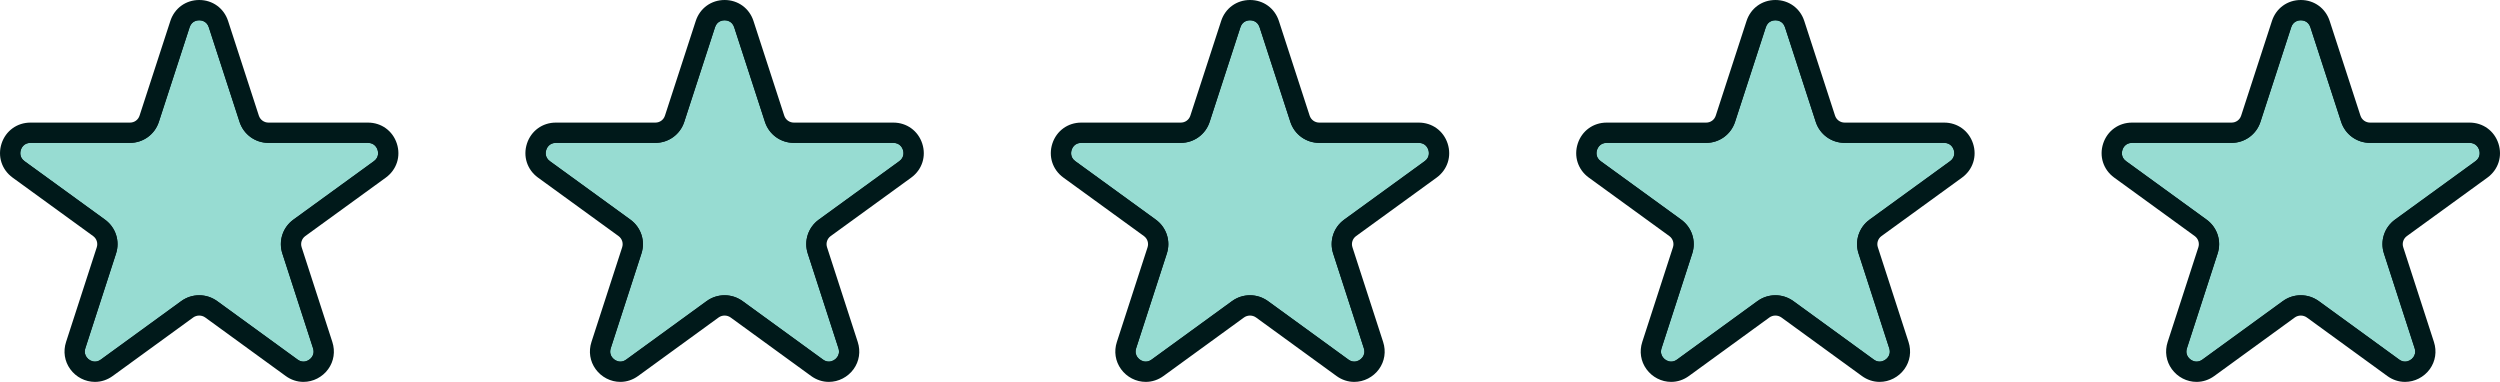
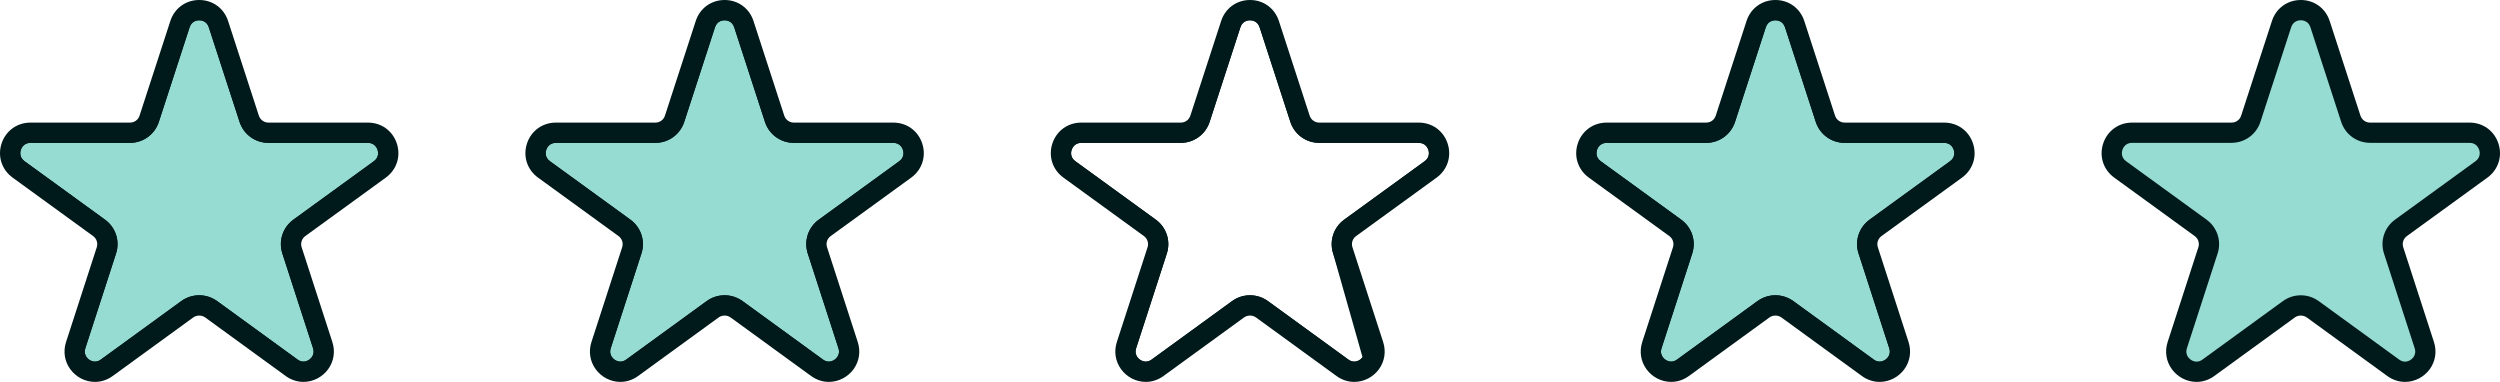
<svg xmlns="http://www.w3.org/2000/svg" width="122.921" height="18.777" viewBox="0 0 122.921 18.777">
  <g id="Grupo_12638" data-name="Grupo 12638" transform="translate(-147.323 -866)">
    <g id="Grupo_12633" data-name="Grupo 12633" transform="translate(147.323 866)">
      <g id="Trazado_48799" data-name="Trazado 48799" transform="translate(-4.827 -3.972)" fill="#97dcd2" stroke-linecap="round" stroke-linejoin="round">
        <path d="M 19.746 22.001 C 19.592 22.001 19.447 21.952 19.313 21.854 L 15.356 18.977 C 15.138 18.821 14.885 18.739 14.621 18.739 C 14.358 18.739 14.104 18.821 13.888 18.976 L 9.93 21.854 C 9.796 21.952 9.65 22.001 9.496 22.001 C 9.262 22.001 9.027 21.879 8.885 21.683 C 8.745 21.491 8.71 21.254 8.786 21.018 L 10.294 16.364 C 10.463 15.852 10.283 15.293 9.845 14.975 L 5.883 12.098 C 5.561 11.862 5.533 11.512 5.615 11.262 C 5.696 11.014 5.925 10.748 6.323 10.748 L 11.216 10.748 C 11.757 10.748 12.233 10.403 12.4 9.888 L 13.913 5.234 C 14.037 4.855 14.36 4.72 14.621 4.72 C 14.882 4.72 15.206 4.855 15.329 5.234 L 16.842 9.888 C 17.01 10.403 17.485 10.748 18.026 10.748 L 22.919 10.748 C 23.318 10.748 23.547 11.014 23.628 11.262 C 23.709 11.512 23.681 11.862 23.359 12.098 L 19.397 14.975 C 18.96 15.293 18.779 15.852 18.948 16.365 L 20.456 21.018 C 20.533 21.254 20.498 21.49 20.357 21.683 C 20.215 21.879 19.981 22.001 19.746 22.001 Z" stroke="none" />
        <path d="M 14.621 4.97 C 14.537 4.97 14.254 4.995 14.151 5.312 L 12.638 9.966 C 12.437 10.583 11.866 10.998 11.216 10.998 L 6.323 10.998 C 5.99 10.998 5.878 11.259 5.852 11.34 C 5.826 11.42 5.761 11.699 6.03 11.895 L 9.993 14.773 C 10.518 15.156 10.735 15.827 10.532 16.441 L 9.024 21.095 C 8.958 21.298 9.022 21.447 9.087 21.536 C 9.183 21.669 9.34 21.751 9.496 21.751 C 9.596 21.751 9.692 21.718 9.783 21.652 L 13.742 18.773 C 14.001 18.587 14.305 18.489 14.621 18.489 C 14.937 18.489 15.241 18.587 15.503 18.775 L 19.461 21.652 C 19.55 21.718 19.646 21.751 19.746 21.751 C 19.902 21.751 20.059 21.669 20.155 21.536 C 20.22 21.447 20.284 21.298 20.218 21.095 L 18.711 16.443 C 18.508 15.827 18.724 15.156 19.25 14.772 L 23.211 11.896 C 23.481 11.699 23.416 11.42 23.39 11.34 C 23.364 11.259 23.253 10.998 22.919 10.998 L 18.026 10.998 C 17.377 10.998 16.805 10.583 16.605 9.966 L 15.092 5.312 C 14.988 4.995 14.705 4.97 14.621 4.97 M 14.621 4.47 C 15.019 4.47 15.418 4.699 15.567 5.157 L 17.08 9.811 C 17.215 10.224 17.598 10.498 18.026 10.498 L 22.919 10.498 C 23.885 10.498 24.283 11.732 23.506 12.3 L 19.544 15.177 C 19.196 15.431 19.051 15.879 19.186 16.287 L 20.694 20.941 C 20.993 21.862 19.942 22.624 19.166 22.056 L 15.209 19.179 C 14.855 18.925 14.387 18.925 14.034 19.179 L 10.077 22.056 C 9.3 22.624 8.25 21.862 8.548 20.941 L 10.057 16.287 C 10.191 15.879 10.047 15.431 9.698 15.177 L 5.736 12.3 C 4.959 11.732 5.358 10.498 6.323 10.498 L 11.216 10.498 C 11.649 10.498 12.028 10.224 12.162 9.811 L 13.675 5.157 C 13.825 4.699 14.223 4.47 14.621 4.47 Z" stroke="none" fill="#00191a" />
      </g>
      <g id="Trazado_48799_-_Contorno" data-name="Trazado 48799 - Contorno" transform="translate(-4.323 -3.47)" fill="#00191a" stroke-linecap="round">
        <path d="M 19.243 21.997 C 18.985 21.997 18.734 21.913 18.516 21.754 L 14.561 18.878 C 14.428 18.784 14.276 18.734 14.118 18.734 C 13.96 18.734 13.807 18.784 13.676 18.877 L 9.719 21.754 C 9.502 21.913 9.251 21.997 8.993 21.997 C 8.596 21.997 8.217 21.801 7.979 21.474 C 7.746 21.153 7.684 20.748 7.809 20.362 L 9.317 15.708 C 9.419 15.401 9.311 15.066 9.049 14.875 L 5.087 11.998 C 4.644 11.674 4.467 11.128 4.638 10.605 C 4.808 10.085 5.272 9.748 5.82 9.748 L 10.713 9.748 C 11.042 9.748 11.321 9.545 11.423 9.232 L 12.936 4.578 C 13.106 4.057 13.57 3.72 14.118 3.72 C 14.665 3.72 15.129 4.057 15.299 4.578 L 16.812 9.232 C 16.913 9.541 17.198 9.748 17.522 9.748 L 22.415 9.748 C 22.964 9.748 23.427 10.085 23.597 10.605 C 23.768 11.128 23.592 11.674 23.149 11.998 L 19.186 14.875 C 18.924 15.066 18.817 15.4 18.918 15.707 L 20.426 20.362 C 20.551 20.748 20.49 21.153 20.257 21.474 C 20.019 21.801 19.64 21.997 19.243 21.997 Z M 14.118 18.239 C 14.381 18.239 14.634 18.321 14.85 18.476 L 18.808 21.353 C 18.942 21.451 19.088 21.501 19.243 21.501 C 19.478 21.501 19.713 21.379 19.856 21.182 C 19.996 20.989 20.032 20.752 19.955 20.515 L 18.447 15.861 C 18.278 15.349 18.458 14.792 18.895 14.474 L 22.857 11.597 C 23.181 11.361 23.208 11.009 23.126 10.759 C 23.045 10.51 22.816 10.243 22.415 10.243 L 17.522 10.243 C 16.983 10.243 16.508 9.899 16.341 9.385 L 14.828 4.731 C 14.704 4.351 14.38 4.216 14.118 4.216 C 13.856 4.216 13.532 4.351 13.408 4.731 L 11.894 9.385 C 11.727 9.899 11.253 10.243 10.713 10.243 L 5.82 10.243 C 5.42 10.243 5.19 10.51 5.109 10.759 C 5.027 11.009 5.055 11.361 5.379 11.598 L 9.34 14.474 C 9.777 14.792 9.957 15.35 9.789 15.862 L 8.281 20.515 C 8.204 20.752 8.239 20.989 8.38 21.182 C 8.523 21.379 8.757 21.501 8.993 21.501 C 9.147 21.501 9.293 21.452 9.427 21.354 L 13.385 18.476 C 13.602 18.321 13.855 18.239 14.118 18.239 Z" stroke="none" />
        <path d="M 14.118 3.47 C 14.776 3.47 15.333 3.874 15.537 4.5 L 17.05 9.155 C 17.117 9.36 17.307 9.498 17.522 9.498 L 22.415 9.498 C 23.074 9.498 23.631 9.902 23.835 10.528 C 24.04 11.155 23.828 11.811 23.297 12.2 L 19.333 15.078 C 19.16 15.204 19.088 15.426 19.155 15.629 L 20.664 20.285 C 20.814 20.748 20.739 21.235 20.459 21.621 C 20.174 22.013 19.719 22.247 19.243 22.247 C 18.931 22.247 18.629 22.146 18.369 21.956 L 14.414 19.08 C 14.238 18.954 13.998 18.954 13.822 19.08 L 9.866 21.956 C 9.606 22.146 9.304 22.247 8.993 22.247 C 8.516 22.247 8.061 22.013 7.777 21.621 C 7.496 21.235 7.421 20.748 7.571 20.285 L 9.08 15.631 C 9.147 15.426 9.076 15.204 8.902 15.077 L 4.94 12.2 C 4.407 11.811 4.196 11.155 4.4 10.528 C 4.605 9.902 5.162 9.498 5.82 9.498 L 10.713 9.498 C 10.932 9.498 11.118 9.363 11.185 9.155 L 12.699 4.501 C 12.903 3.874 13.46 3.47 14.118 3.47 Z M 19.243 21.251 C 19.399 21.251 19.557 21.169 19.654 21.035 C 19.719 20.946 19.783 20.796 19.717 20.592 L 18.209 15.938 C 18.007 15.325 18.223 14.655 18.748 14.272 L 22.71 11.395 C 22.98 11.198 22.915 10.918 22.889 10.837 C 22.862 10.756 22.751 10.493 22.415 10.493 L 17.522 10.493 C 16.874 10.493 16.304 10.079 16.103 9.463 L 14.59 4.809 C 14.486 4.49 14.202 4.466 14.118 4.466 C 14.033 4.466 13.749 4.49 13.645 4.809 L 12.132 9.463 C 11.932 10.079 11.361 10.493 10.713 10.493 L 5.82 10.493 C 5.485 10.493 5.373 10.756 5.347 10.837 C 5.32 10.918 5.255 11.198 5.526 11.396 L 9.487 14.272 C 10.012 14.655 10.229 15.325 10.026 15.94 L 8.518 20.592 C 8.452 20.796 8.516 20.946 8.582 21.035 C 8.679 21.169 8.836 21.251 8.993 21.251 C 9.093 21.251 9.189 21.218 9.279 21.152 L 13.238 18.274 C 13.238 18.274 13.239 18.273 13.24 18.273 C 13.499 18.087 13.802 17.989 14.118 17.989 C 14.433 17.989 14.737 18.087 14.995 18.273 C 14.996 18.273 14.997 18.274 14.998 18.274 L 18.955 21.151 C 19.046 21.218 19.143 21.251 19.243 21.251 Z" stroke="none" fill="#00191a" />
      </g>
    </g>
    <g id="Grupo_12634" data-name="Grupo 12634" transform="translate(173.156 866)">
      <g id="Trazado_48799-2" data-name="Trazado 48799" transform="translate(-4.827 -3.972)" fill="#97dcd2" stroke-linecap="round" stroke-linejoin="round">
        <path d="M 19.746 22.001 C 19.592 22.001 19.447 21.952 19.313 21.854 L 15.356 18.977 C 15.138 18.821 14.885 18.739 14.621 18.739 C 14.358 18.739 14.104 18.821 13.888 18.976 L 9.93 21.854 C 9.796 21.952 9.65 22.001 9.496 22.001 C 9.262 22.001 9.027 21.879 8.885 21.683 C 8.745 21.491 8.71 21.254 8.786 21.018 L 10.294 16.364 C 10.463 15.852 10.283 15.293 9.845 14.975 L 5.883 12.098 C 5.561 11.862 5.533 11.512 5.615 11.262 C 5.696 11.014 5.925 10.748 6.323 10.748 L 11.216 10.748 C 11.757 10.748 12.233 10.403 12.4 9.888 L 13.913 5.234 C 14.037 4.855 14.36 4.72 14.621 4.72 C 14.882 4.72 15.206 4.855 15.329 5.234 L 16.842 9.888 C 17.01 10.403 17.485 10.748 18.026 10.748 L 22.919 10.748 C 23.318 10.748 23.547 11.014 23.628 11.262 C 23.709 11.512 23.681 11.862 23.359 12.098 L 19.397 14.975 C 18.96 15.293 18.779 15.852 18.948 16.365 L 20.456 21.018 C 20.533 21.254 20.498 21.49 20.357 21.683 C 20.215 21.879 19.981 22.001 19.746 22.001 Z" stroke="none" />
        <path d="M 14.621 4.97 C 14.537 4.97 14.254 4.995 14.151 5.312 L 12.638 9.966 C 12.437 10.583 11.866 10.998 11.216 10.998 L 6.323 10.998 C 5.99 10.998 5.878 11.259 5.852 11.34 C 5.826 11.42 5.761 11.699 6.03 11.895 L 9.993 14.773 C 10.518 15.156 10.735 15.827 10.532 16.441 L 9.024 21.095 C 8.958 21.298 9.022 21.447 9.087 21.536 C 9.183 21.669 9.34 21.751 9.496 21.751 C 9.596 21.751 9.692 21.718 9.783 21.652 L 13.742 18.773 C 14.001 18.587 14.305 18.489 14.621 18.489 C 14.937 18.489 15.241 18.587 15.503 18.775 L 19.461 21.652 C 19.55 21.718 19.646 21.751 19.746 21.751 C 19.902 21.751 20.059 21.669 20.155 21.536 C 20.22 21.447 20.284 21.298 20.218 21.095 L 18.711 16.443 C 18.508 15.827 18.724 15.156 19.25 14.772 L 23.211 11.896 C 23.481 11.699 23.416 11.42 23.39 11.34 C 23.364 11.259 23.253 10.998 22.919 10.998 L 18.026 10.998 C 17.377 10.998 16.805 10.583 16.605 9.966 L 15.092 5.312 C 14.988 4.995 14.705 4.97 14.621 4.97 M 14.621 4.47 C 15.019 4.47 15.418 4.699 15.567 5.157 L 17.08 9.811 C 17.215 10.224 17.598 10.498 18.026 10.498 L 22.919 10.498 C 23.885 10.498 24.283 11.732 23.506 12.3 L 19.544 15.177 C 19.196 15.431 19.051 15.879 19.186 16.287 L 20.694 20.941 C 20.993 21.862 19.942 22.624 19.166 22.056 L 15.209 19.179 C 14.855 18.925 14.387 18.925 14.034 19.179 L 10.077 22.056 C 9.3 22.624 8.25 21.862 8.548 20.941 L 10.057 16.287 C 10.191 15.879 10.047 15.431 9.698 15.177 L 5.736 12.3 C 4.959 11.732 5.358 10.498 6.323 10.498 L 11.216 10.498 C 11.649 10.498 12.028 10.224 12.162 9.811 L 13.675 5.157 C 13.825 4.699 14.223 4.47 14.621 4.47 Z" stroke="none" fill="#00191a" />
      </g>
      <g id="Trazado_48799_-_Contorno-2" data-name="Trazado 48799 - Contorno" transform="translate(-4.323 -3.47)" fill="#00191a" stroke-linecap="round">
        <path d="M 19.243 21.997 C 18.985 21.997 18.734 21.913 18.516 21.754 L 14.561 18.878 C 14.428 18.784 14.276 18.734 14.118 18.734 C 13.96 18.734 13.807 18.784 13.676 18.877 L 9.719 21.754 C 9.502 21.913 9.251 21.997 8.993 21.997 C 8.596 21.997 8.217 21.801 7.979 21.474 C 7.746 21.153 7.684 20.748 7.809 20.362 L 9.317 15.708 C 9.419 15.401 9.311 15.066 9.049 14.875 L 5.087 11.998 C 4.644 11.674 4.467 11.128 4.638 10.605 C 4.808 10.085 5.272 9.748 5.82 9.748 L 10.713 9.748 C 11.042 9.748 11.321 9.545 11.423 9.232 L 12.936 4.578 C 13.106 4.057 13.57 3.72 14.118 3.72 C 14.665 3.72 15.129 4.057 15.299 4.578 L 16.812 9.232 C 16.913 9.541 17.198 9.748 17.522 9.748 L 22.415 9.748 C 22.964 9.748 23.427 10.085 23.597 10.605 C 23.768 11.128 23.592 11.674 23.149 11.998 L 19.186 14.875 C 18.924 15.066 18.817 15.4 18.918 15.707 L 20.426 20.362 C 20.551 20.748 20.49 21.153 20.257 21.474 C 20.019 21.801 19.64 21.997 19.243 21.997 Z M 14.118 18.239 C 14.381 18.239 14.634 18.321 14.85 18.476 L 18.808 21.353 C 18.942 21.451 19.088 21.501 19.243 21.501 C 19.478 21.501 19.713 21.379 19.856 21.182 C 19.996 20.989 20.032 20.752 19.955 20.515 L 18.447 15.861 C 18.278 15.349 18.458 14.792 18.895 14.474 L 22.857 11.597 C 23.181 11.361 23.208 11.009 23.126 10.759 C 23.045 10.51 22.816 10.243 22.415 10.243 L 17.522 10.243 C 16.983 10.243 16.508 9.899 16.341 9.385 L 14.828 4.731 C 14.704 4.351 14.38 4.216 14.118 4.216 C 13.856 4.216 13.532 4.351 13.408 4.731 L 11.894 9.385 C 11.727 9.899 11.253 10.243 10.713 10.243 L 5.82 10.243 C 5.42 10.243 5.19 10.51 5.109 10.759 C 5.027 11.009 5.055 11.361 5.379 11.598 L 9.34 14.474 C 9.777 14.792 9.957 15.35 9.789 15.862 L 8.281 20.515 C 8.204 20.752 8.239 20.989 8.38 21.182 C 8.523 21.379 8.757 21.501 8.993 21.501 C 9.147 21.501 9.293 21.452 9.427 21.354 L 13.385 18.476 C 13.602 18.321 13.855 18.239 14.118 18.239 Z" stroke="none" />
        <path d="M 14.118 3.47 C 14.776 3.47 15.333 3.874 15.537 4.5 L 17.05 9.155 C 17.117 9.36 17.307 9.498 17.522 9.498 L 22.415 9.498 C 23.074 9.498 23.631 9.902 23.835 10.528 C 24.04 11.155 23.828 11.811 23.297 12.2 L 19.333 15.078 C 19.16 15.204 19.088 15.426 19.155 15.629 L 20.664 20.285 C 20.814 20.748 20.739 21.235 20.459 21.621 C 20.174 22.013 19.719 22.247 19.243 22.247 C 18.931 22.247 18.629 22.146 18.369 21.956 L 14.414 19.08 C 14.238 18.954 13.998 18.954 13.822 19.08 L 9.866 21.956 C 9.606 22.146 9.304 22.247 8.993 22.247 C 8.516 22.247 8.061 22.013 7.777 21.621 C 7.496 21.235 7.421 20.748 7.571 20.285 L 9.08 15.631 C 9.147 15.426 9.076 15.204 8.902 15.077 L 4.94 12.2 C 4.407 11.811 4.196 11.155 4.4 10.528 C 4.605 9.902 5.162 9.498 5.82 9.498 L 10.713 9.498 C 10.932 9.498 11.118 9.363 11.185 9.155 L 12.699 4.501 C 12.903 3.874 13.46 3.47 14.118 3.47 Z M 19.243 21.251 C 19.399 21.251 19.557 21.169 19.654 21.035 C 19.719 20.946 19.783 20.796 19.717 20.592 L 18.209 15.938 C 18.007 15.325 18.223 14.655 18.748 14.272 L 22.71 11.395 C 22.98 11.198 22.915 10.918 22.889 10.837 C 22.862 10.756 22.751 10.493 22.415 10.493 L 17.522 10.493 C 16.874 10.493 16.304 10.079 16.103 9.463 L 14.59 4.809 C 14.486 4.49 14.202 4.466 14.118 4.466 C 14.033 4.466 13.749 4.49 13.645 4.809 L 12.132 9.463 C 11.932 10.079 11.361 10.493 10.713 10.493 L 5.82 10.493 C 5.485 10.493 5.373 10.756 5.347 10.837 C 5.32 10.918 5.255 11.198 5.526 11.396 L 9.487 14.272 C 10.012 14.655 10.229 15.325 10.026 15.94 L 8.518 20.592 C 8.452 20.796 8.516 20.946 8.582 21.035 C 8.679 21.169 8.836 21.251 8.993 21.251 C 9.093 21.251 9.189 21.218 9.279 21.152 L 13.238 18.274 C 13.238 18.274 13.239 18.273 13.24 18.273 C 13.499 18.087 13.802 17.989 14.118 17.989 C 14.433 17.989 14.737 18.087 14.995 18.273 C 14.996 18.273 14.997 18.274 14.998 18.274 L 18.955 21.151 C 19.046 21.218 19.143 21.251 19.243 21.251 Z" stroke="none" fill="#00191a" />
      </g>
    </g>
    <g id="Grupo_12635" data-name="Grupo 12635" transform="translate(198.989 866)">
      <g id="Trazado_48799-3" data-name="Trazado 48799" transform="translate(-4.827 -3.972)" fill="#97dcd2" stroke-linecap="round" stroke-linejoin="round">
-         <path d="M 19.746 22.001 C 19.592 22.001 19.447 21.952 19.313 21.854 L 15.356 18.977 C 15.138 18.821 14.885 18.739 14.621 18.739 C 14.358 18.739 14.104 18.821 13.888 18.976 L 9.93 21.854 C 9.796 21.952 9.65 22.001 9.496 22.001 C 9.262 22.001 9.027 21.879 8.885 21.683 C 8.745 21.491 8.71 21.254 8.786 21.018 L 10.294 16.364 C 10.463 15.852 10.283 15.293 9.845 14.975 L 5.883 12.098 C 5.561 11.862 5.533 11.512 5.615 11.262 C 5.696 11.014 5.925 10.748 6.323 10.748 L 11.216 10.748 C 11.757 10.748 12.233 10.403 12.4 9.888 L 13.913 5.234 C 14.037 4.855 14.36 4.72 14.621 4.72 C 14.882 4.72 15.206 4.855 15.329 5.234 L 16.842 9.888 C 17.01 10.403 17.485 10.748 18.026 10.748 L 22.919 10.748 C 23.318 10.748 23.547 11.014 23.628 11.262 C 23.709 11.512 23.681 11.862 23.359 12.098 L 19.397 14.975 C 18.96 15.293 18.779 15.852 18.948 16.365 L 20.456 21.018 C 20.533 21.254 20.498 21.49 20.357 21.683 C 20.215 21.879 19.981 22.001 19.746 22.001 Z" stroke="none" />
-         <path d="M 14.621 4.97 C 14.537 4.97 14.254 4.995 14.151 5.312 L 12.638 9.966 C 12.437 10.583 11.866 10.998 11.216 10.998 L 6.323 10.998 C 5.99 10.998 5.878 11.259 5.852 11.34 C 5.826 11.42 5.761 11.699 6.03 11.895 L 9.993 14.773 C 10.518 15.156 10.735 15.827 10.532 16.441 L 9.024 21.095 C 8.958 21.298 9.022 21.447 9.087 21.536 C 9.183 21.669 9.34 21.751 9.496 21.751 C 9.596 21.751 9.692 21.718 9.783 21.652 L 13.742 18.773 C 14.001 18.587 14.305 18.489 14.621 18.489 C 14.937 18.489 15.241 18.587 15.503 18.775 L 19.461 21.652 C 19.55 21.718 19.646 21.751 19.746 21.751 C 19.902 21.751 20.059 21.669 20.155 21.536 C 20.22 21.447 20.284 21.298 20.218 21.095 L 18.711 16.443 C 18.508 15.827 18.724 15.156 19.25 14.772 L 23.211 11.896 C 23.481 11.699 23.416 11.42 23.39 11.34 C 23.364 11.259 23.253 10.998 22.919 10.998 L 18.026 10.998 C 17.377 10.998 16.805 10.583 16.605 9.966 L 15.092 5.312 C 14.988 4.995 14.705 4.97 14.621 4.97 M 14.621 4.47 C 15.019 4.47 15.418 4.699 15.567 5.157 L 17.08 9.811 C 17.215 10.224 17.598 10.498 18.026 10.498 L 22.919 10.498 C 23.885 10.498 24.283 11.732 23.506 12.3 L 19.544 15.177 C 19.196 15.431 19.051 15.879 19.186 16.287 L 20.694 20.941 C 20.993 21.862 19.942 22.624 19.166 22.056 L 15.209 19.179 C 14.855 18.925 14.387 18.925 14.034 19.179 L 10.077 22.056 C 9.3 22.624 8.25 21.862 8.548 20.941 L 10.057 16.287 C 10.191 15.879 10.047 15.431 9.698 15.177 L 5.736 12.3 C 4.959 11.732 5.358 10.498 6.323 10.498 L 11.216 10.498 C 11.649 10.498 12.028 10.224 12.162 9.811 L 13.675 5.157 C 13.825 4.699 14.223 4.47 14.621 4.47 Z" stroke="none" fill="#00191a" />
+         <path d="M 14.621 4.97 C 14.537 4.97 14.254 4.995 14.151 5.312 L 12.638 9.966 C 12.437 10.583 11.866 10.998 11.216 10.998 L 6.323 10.998 C 5.99 10.998 5.878 11.259 5.852 11.34 C 5.826 11.42 5.761 11.699 6.03 11.895 L 9.993 14.773 C 10.518 15.156 10.735 15.827 10.532 16.441 L 9.024 21.095 C 8.958 21.298 9.022 21.447 9.087 21.536 C 9.183 21.669 9.34 21.751 9.496 21.751 C 9.596 21.751 9.692 21.718 9.783 21.652 L 13.742 18.773 C 14.001 18.587 14.305 18.489 14.621 18.489 C 14.937 18.489 15.241 18.587 15.503 18.775 L 19.461 21.652 C 19.55 21.718 19.646 21.751 19.746 21.751 C 19.902 21.751 20.059 21.669 20.155 21.536 L 18.711 16.443 C 18.508 15.827 18.724 15.156 19.25 14.772 L 23.211 11.896 C 23.481 11.699 23.416 11.42 23.39 11.34 C 23.364 11.259 23.253 10.998 22.919 10.998 L 18.026 10.998 C 17.377 10.998 16.805 10.583 16.605 9.966 L 15.092 5.312 C 14.988 4.995 14.705 4.97 14.621 4.97 M 14.621 4.47 C 15.019 4.47 15.418 4.699 15.567 5.157 L 17.08 9.811 C 17.215 10.224 17.598 10.498 18.026 10.498 L 22.919 10.498 C 23.885 10.498 24.283 11.732 23.506 12.3 L 19.544 15.177 C 19.196 15.431 19.051 15.879 19.186 16.287 L 20.694 20.941 C 20.993 21.862 19.942 22.624 19.166 22.056 L 15.209 19.179 C 14.855 18.925 14.387 18.925 14.034 19.179 L 10.077 22.056 C 9.3 22.624 8.25 21.862 8.548 20.941 L 10.057 16.287 C 10.191 15.879 10.047 15.431 9.698 15.177 L 5.736 12.3 C 4.959 11.732 5.358 10.498 6.323 10.498 L 11.216 10.498 C 11.649 10.498 12.028 10.224 12.162 9.811 L 13.675 5.157 C 13.825 4.699 14.223 4.47 14.621 4.47 Z" stroke="none" fill="#00191a" />
      </g>
      <g id="Trazado_48799_-_Contorno-3" data-name="Trazado 48799 - Contorno" transform="translate(-4.323 -3.47)" fill="#00191a" stroke-linecap="round">
        <path d="M 19.243 21.997 C 18.985 21.997 18.734 21.913 18.516 21.754 L 14.561 18.878 C 14.428 18.784 14.276 18.734 14.118 18.734 C 13.96 18.734 13.807 18.784 13.676 18.877 L 9.719 21.754 C 9.502 21.913 9.251 21.997 8.993 21.997 C 8.596 21.997 8.217 21.801 7.979 21.474 C 7.746 21.153 7.684 20.748 7.809 20.362 L 9.317 15.708 C 9.419 15.401 9.311 15.066 9.049 14.875 L 5.087 11.998 C 4.644 11.674 4.467 11.128 4.638 10.605 C 4.808 10.085 5.272 9.748 5.82 9.748 L 10.713 9.748 C 11.042 9.748 11.321 9.545 11.423 9.232 L 12.936 4.578 C 13.106 4.057 13.57 3.72 14.118 3.72 C 14.665 3.72 15.129 4.057 15.299 4.578 L 16.812 9.232 C 16.913 9.541 17.198 9.748 17.522 9.748 L 22.415 9.748 C 22.964 9.748 23.427 10.085 23.597 10.605 C 23.768 11.128 23.592 11.674 23.149 11.998 L 19.186 14.875 C 18.924 15.066 18.817 15.4 18.918 15.707 L 20.426 20.362 C 20.551 20.748 20.49 21.153 20.257 21.474 C 20.019 21.801 19.64 21.997 19.243 21.997 Z M 14.118 18.239 C 14.381 18.239 14.634 18.321 14.85 18.476 L 18.808 21.353 C 18.942 21.451 19.088 21.501 19.243 21.501 C 19.478 21.501 19.713 21.379 19.856 21.182 C 19.996 20.989 20.032 20.752 19.955 20.515 L 18.447 15.861 C 18.278 15.349 18.458 14.792 18.895 14.474 L 22.857 11.597 C 23.181 11.361 23.208 11.009 23.126 10.759 C 23.045 10.51 22.816 10.243 22.415 10.243 L 17.522 10.243 C 16.983 10.243 16.508 9.899 16.341 9.385 L 14.828 4.731 C 14.704 4.351 14.38 4.216 14.118 4.216 C 13.856 4.216 13.532 4.351 13.408 4.731 L 11.894 9.385 C 11.727 9.899 11.253 10.243 10.713 10.243 L 5.82 10.243 C 5.42 10.243 5.19 10.51 5.109 10.759 C 5.027 11.009 5.055 11.361 5.379 11.598 L 9.34 14.474 C 9.777 14.792 9.957 15.35 9.789 15.862 L 8.281 20.515 C 8.204 20.752 8.239 20.989 8.38 21.182 C 8.523 21.379 8.757 21.501 8.993 21.501 C 9.147 21.501 9.293 21.452 9.427 21.354 L 13.385 18.476 C 13.602 18.321 13.855 18.239 14.118 18.239 Z" stroke="none" />
        <path d="M 14.118 3.47 C 14.776 3.47 15.333 3.874 15.537 4.5 L 17.05 9.155 C 17.117 9.36 17.307 9.498 17.522 9.498 L 22.415 9.498 C 23.074 9.498 23.631 9.902 23.835 10.528 C 24.04 11.155 23.828 11.811 23.297 12.2 L 19.333 15.078 C 19.16 15.204 19.088 15.426 19.155 15.629 L 20.664 20.285 C 20.814 20.748 20.739 21.235 20.459 21.621 C 20.174 22.013 19.719 22.247 19.243 22.247 C 18.931 22.247 18.629 22.146 18.369 21.956 L 14.414 19.08 C 14.238 18.954 13.998 18.954 13.822 19.08 L 9.866 21.956 C 9.606 22.146 9.304 22.247 8.993 22.247 C 8.516 22.247 8.061 22.013 7.777 21.621 C 7.496 21.235 7.421 20.748 7.571 20.285 L 9.08 15.631 C 9.147 15.426 9.076 15.204 8.902 15.077 L 4.94 12.2 C 4.407 11.811 4.196 11.155 4.4 10.528 C 4.605 9.902 5.162 9.498 5.82 9.498 L 10.713 9.498 C 10.932 9.498 11.118 9.363 11.185 9.155 L 12.699 4.501 C 12.903 3.874 13.46 3.47 14.118 3.47 Z M 19.243 21.251 C 19.399 21.251 19.557 21.169 19.654 21.035 C 19.719 20.946 19.783 20.796 19.717 20.592 L 18.209 15.938 C 18.007 15.325 18.223 14.655 18.748 14.272 L 22.71 11.395 C 22.98 11.198 22.915 10.918 22.889 10.837 C 22.862 10.756 22.751 10.493 22.415 10.493 L 17.522 10.493 C 16.874 10.493 16.304 10.079 16.103 9.463 L 14.59 4.809 C 14.486 4.49 14.202 4.466 14.118 4.466 C 14.033 4.466 13.749 4.49 13.645 4.809 L 12.132 9.463 C 11.932 10.079 11.361 10.493 10.713 10.493 L 5.82 10.493 C 5.485 10.493 5.373 10.756 5.347 10.837 C 5.32 10.918 5.255 11.198 5.526 11.396 L 9.487 14.272 C 10.012 14.655 10.229 15.325 10.026 15.94 L 8.518 20.592 C 8.452 20.796 8.516 20.946 8.582 21.035 C 8.679 21.169 8.836 21.251 8.993 21.251 C 9.093 21.251 9.189 21.218 9.279 21.152 L 13.238 18.274 C 13.238 18.274 13.239 18.273 13.24 18.273 C 13.499 18.087 13.802 17.989 14.118 17.989 C 14.433 17.989 14.737 18.087 14.995 18.273 C 14.996 18.273 14.997 18.274 14.998 18.274 L 18.955 21.151 C 19.046 21.218 19.143 21.251 19.243 21.251 Z" stroke="none" fill="#00191a" />
      </g>
    </g>
    <g id="Grupo_12636" data-name="Grupo 12636" transform="translate(224.822 866)">
      <g id="Trazado_48799-4" data-name="Trazado 48799" transform="translate(-4.827 -3.972)" fill="#97dcd2" stroke-linecap="round" stroke-linejoin="round">
        <path d="M 19.746 22.001 C 19.592 22.001 19.447 21.952 19.313 21.854 L 15.356 18.977 C 15.138 18.821 14.885 18.739 14.621 18.739 C 14.358 18.739 14.104 18.821 13.888 18.976 L 9.93 21.854 C 9.796 21.952 9.65 22.001 9.496 22.001 C 9.262 22.001 9.027 21.879 8.885 21.683 C 8.745 21.491 8.71 21.254 8.786 21.018 L 10.294 16.364 C 10.463 15.852 10.283 15.293 9.845 14.975 L 5.883 12.098 C 5.561 11.862 5.533 11.512 5.615 11.262 C 5.696 11.014 5.925 10.748 6.323 10.748 L 11.216 10.748 C 11.757 10.748 12.233 10.403 12.4 9.888 L 13.913 5.234 C 14.037 4.855 14.36 4.72 14.621 4.72 C 14.882 4.72 15.206 4.855 15.329 5.234 L 16.842 9.888 C 17.01 10.403 17.485 10.748 18.026 10.748 L 22.919 10.748 C 23.318 10.748 23.547 11.014 23.628 11.262 C 23.709 11.512 23.681 11.862 23.359 12.098 L 19.397 14.975 C 18.96 15.293 18.779 15.852 18.948 16.365 L 20.456 21.018 C 20.533 21.254 20.498 21.49 20.357 21.683 C 20.215 21.879 19.981 22.001 19.746 22.001 Z" stroke="none" />
        <path d="M 14.621 4.97 C 14.537 4.97 14.254 4.995 14.151 5.312 L 12.638 9.966 C 12.437 10.583 11.866 10.998 11.216 10.998 L 6.323 10.998 C 5.99 10.998 5.878 11.259 5.852 11.34 C 5.826 11.42 5.761 11.699 6.03 11.895 L 9.993 14.773 C 10.518 15.156 10.735 15.827 10.532 16.441 L 9.024 21.095 C 8.958 21.298 9.022 21.447 9.087 21.536 C 9.183 21.669 9.34 21.751 9.496 21.751 C 9.596 21.751 9.692 21.718 9.783 21.652 L 13.742 18.773 C 14.001 18.587 14.305 18.489 14.621 18.489 C 14.937 18.489 15.241 18.587 15.503 18.775 L 19.461 21.652 C 19.55 21.718 19.646 21.751 19.746 21.751 C 19.902 21.751 20.059 21.669 20.155 21.536 C 20.22 21.447 20.284 21.298 20.218 21.095 L 18.711 16.443 C 18.508 15.827 18.724 15.156 19.25 14.772 L 23.211 11.896 C 23.481 11.699 23.416 11.42 23.39 11.34 C 23.364 11.259 23.253 10.998 22.919 10.998 L 18.026 10.998 C 17.377 10.998 16.805 10.583 16.605 9.966 L 15.092 5.312 C 14.988 4.995 14.705 4.97 14.621 4.97 M 14.621 4.47 C 15.019 4.47 15.418 4.699 15.567 5.157 L 17.08 9.811 C 17.215 10.224 17.598 10.498 18.026 10.498 L 22.919 10.498 C 23.885 10.498 24.283 11.732 23.506 12.3 L 19.544 15.177 C 19.196 15.431 19.051 15.879 19.186 16.287 L 20.694 20.941 C 20.993 21.862 19.942 22.624 19.166 22.056 L 15.209 19.179 C 14.855 18.925 14.387 18.925 14.034 19.179 L 10.077 22.056 C 9.3 22.624 8.25 21.862 8.548 20.941 L 10.057 16.287 C 10.191 15.879 10.047 15.431 9.698 15.177 L 5.736 12.3 C 4.959 11.732 5.358 10.498 6.323 10.498 L 11.216 10.498 C 11.649 10.498 12.028 10.224 12.162 9.811 L 13.675 5.157 C 13.825 4.699 14.223 4.47 14.621 4.47 Z" stroke="none" fill="#00191a" />
      </g>
      <g id="Trazado_48799_-_Contorno-4" data-name="Trazado 48799 - Contorno" transform="translate(-4.323 -3.47)" fill="#00191a" stroke-linecap="round">
        <path d="M 19.243 21.997 C 18.985 21.997 18.734 21.913 18.516 21.754 L 14.561 18.878 C 14.428 18.784 14.276 18.734 14.118 18.734 C 13.96 18.734 13.807 18.784 13.676 18.877 L 9.719 21.754 C 9.502 21.913 9.251 21.997 8.993 21.997 C 8.596 21.997 8.217 21.801 7.979 21.474 C 7.746 21.153 7.684 20.748 7.809 20.362 L 9.317 15.708 C 9.419 15.401 9.311 15.066 9.049 14.875 L 5.087 11.998 C 4.644 11.674 4.467 11.128 4.638 10.605 C 4.808 10.085 5.272 9.748 5.82 9.748 L 10.713 9.748 C 11.042 9.748 11.321 9.545 11.423 9.232 L 12.936 4.578 C 13.106 4.057 13.57 3.72 14.118 3.72 C 14.665 3.72 15.129 4.057 15.299 4.578 L 16.812 9.232 C 16.913 9.541 17.198 9.748 17.522 9.748 L 22.415 9.748 C 22.964 9.748 23.427 10.085 23.597 10.605 C 23.768 11.128 23.592 11.674 23.149 11.998 L 19.186 14.875 C 18.924 15.066 18.817 15.4 18.918 15.707 L 20.426 20.362 C 20.551 20.748 20.49 21.153 20.257 21.474 C 20.019 21.801 19.64 21.997 19.243 21.997 Z M 14.118 18.239 C 14.381 18.239 14.634 18.321 14.85 18.476 L 18.808 21.353 C 18.942 21.451 19.088 21.501 19.243 21.501 C 19.478 21.501 19.713 21.379 19.856 21.182 C 19.996 20.989 20.032 20.752 19.955 20.515 L 18.447 15.861 C 18.278 15.349 18.458 14.792 18.895 14.474 L 22.857 11.597 C 23.181 11.361 23.208 11.009 23.126 10.759 C 23.045 10.51 22.816 10.243 22.415 10.243 L 17.522 10.243 C 16.983 10.243 16.508 9.899 16.341 9.385 L 14.828 4.731 C 14.704 4.351 14.38 4.216 14.118 4.216 C 13.856 4.216 13.532 4.351 13.408 4.731 L 11.894 9.385 C 11.727 9.899 11.253 10.243 10.713 10.243 L 5.82 10.243 C 5.42 10.243 5.19 10.51 5.109 10.759 C 5.027 11.009 5.055 11.361 5.379 11.598 L 9.34 14.474 C 9.777 14.792 9.957 15.35 9.789 15.862 L 8.281 20.515 C 8.204 20.752 8.239 20.989 8.38 21.182 C 8.523 21.379 8.757 21.501 8.993 21.501 C 9.147 21.501 9.293 21.452 9.427 21.354 L 13.385 18.476 C 13.602 18.321 13.855 18.239 14.118 18.239 Z" stroke="none" />
        <path d="M 14.118 3.47 C 14.776 3.47 15.333 3.874 15.537 4.5 L 17.05 9.155 C 17.117 9.36 17.307 9.498 17.522 9.498 L 22.415 9.498 C 23.074 9.498 23.631 9.902 23.835 10.528 C 24.04 11.155 23.828 11.811 23.297 12.2 L 19.333 15.078 C 19.16 15.204 19.088 15.426 19.155 15.629 L 20.664 20.285 C 20.814 20.748 20.739 21.235 20.459 21.621 C 20.174 22.013 19.719 22.247 19.243 22.247 C 18.931 22.247 18.629 22.146 18.369 21.956 L 14.414 19.08 C 14.238 18.954 13.998 18.954 13.822 19.08 L 9.866 21.956 C 9.606 22.146 9.304 22.247 8.993 22.247 C 8.516 22.247 8.061 22.013 7.777 21.621 C 7.496 21.235 7.421 20.748 7.571 20.285 L 9.08 15.631 C 9.147 15.426 9.076 15.204 8.902 15.077 L 4.94 12.2 C 4.407 11.811 4.196 11.155 4.4 10.528 C 4.605 9.902 5.162 9.498 5.82 9.498 L 10.713 9.498 C 10.932 9.498 11.118 9.363 11.185 9.155 L 12.699 4.501 C 12.903 3.874 13.46 3.47 14.118 3.47 Z M 19.243 21.251 C 19.399 21.251 19.557 21.169 19.654 21.035 C 19.719 20.946 19.783 20.796 19.717 20.592 L 18.209 15.938 C 18.007 15.325 18.223 14.655 18.748 14.272 L 22.71 11.395 C 22.98 11.198 22.915 10.918 22.889 10.837 C 22.862 10.756 22.751 10.493 22.415 10.493 L 17.522 10.493 C 16.874 10.493 16.304 10.079 16.103 9.463 L 14.59 4.809 C 14.486 4.49 14.202 4.466 14.118 4.466 C 14.033 4.466 13.749 4.49 13.645 4.809 L 12.132 9.463 C 11.932 10.079 11.361 10.493 10.713 10.493 L 5.82 10.493 C 5.485 10.493 5.373 10.756 5.347 10.837 C 5.32 10.918 5.255 11.198 5.526 11.396 L 9.487 14.272 C 10.012 14.655 10.229 15.325 10.026 15.94 L 8.518 20.592 C 8.452 20.796 8.516 20.946 8.582 21.035 C 8.679 21.169 8.836 21.251 8.993 21.251 C 9.093 21.251 9.189 21.218 9.279 21.152 L 13.238 18.274 C 13.238 18.274 13.239 18.273 13.24 18.273 C 13.499 18.087 13.802 17.989 14.118 17.989 C 14.433 17.989 14.737 18.087 14.995 18.273 C 14.996 18.273 14.997 18.274 14.998 18.274 L 18.955 21.151 C 19.046 21.218 19.143 21.251 19.243 21.251 Z" stroke="none" fill="#00191a" />
      </g>
    </g>
    <g id="Grupo_12637" data-name="Grupo 12637" transform="translate(250.655 866)">
      <g id="Trazado_48799-5" data-name="Trazado 48799" transform="translate(-4.827 -3.972)" fill="#97dcd2" stroke-linecap="round" stroke-linejoin="round">
        <path d="M 19.746 22.001 C 19.592 22.001 19.447 21.952 19.313 21.854 L 15.356 18.977 C 15.138 18.821 14.885 18.739 14.621 18.739 C 14.358 18.739 14.104 18.821 13.888 18.976 L 9.93 21.854 C 9.796 21.952 9.65 22.001 9.496 22.001 C 9.262 22.001 9.027 21.879 8.885 21.683 C 8.745 21.491 8.71 21.254 8.786 21.018 L 10.294 16.364 C 10.463 15.852 10.283 15.293 9.845 14.975 L 5.883 12.098 C 5.561 11.862 5.533 11.512 5.615 11.262 C 5.696 11.014 5.925 10.748 6.323 10.748 L 11.216 10.748 C 11.757 10.748 12.233 10.403 12.4 9.888 L 13.913 5.234 C 14.037 4.855 14.36 4.72 14.621 4.72 C 14.882 4.72 15.206 4.855 15.329 5.234 L 16.842 9.888 C 17.01 10.403 17.485 10.748 18.026 10.748 L 22.919 10.748 C 23.318 10.748 23.547 11.014 23.628 11.262 C 23.709 11.512 23.681 11.862 23.359 12.098 L 19.397 14.975 C 18.96 15.293 18.779 15.852 18.948 16.365 L 20.456 21.018 C 20.533 21.254 20.498 21.49 20.357 21.683 C 20.215 21.879 19.981 22.001 19.746 22.001 Z" stroke="none" />
-         <path d="M 14.621 4.97 C 14.537 4.97 14.254 4.995 14.151 5.312 L 12.638 9.966 C 12.437 10.583 11.866 10.998 11.216 10.998 L 6.323 10.998 C 5.99 10.998 5.878 11.259 5.852 11.34 C 5.826 11.42 5.761 11.699 6.03 11.895 L 9.993 14.773 C 10.518 15.156 10.735 15.827 10.532 16.441 L 9.024 21.095 C 8.958 21.298 9.022 21.447 9.087 21.536 C 9.183 21.669 9.34 21.751 9.496 21.751 C 9.596 21.751 9.692 21.718 9.783 21.652 L 13.742 18.773 C 14.001 18.587 14.305 18.489 14.621 18.489 C 14.937 18.489 15.241 18.587 15.503 18.775 L 19.461 21.652 C 19.55 21.718 19.646 21.751 19.746 21.751 C 19.902 21.751 20.059 21.669 20.155 21.536 C 20.22 21.447 20.284 21.298 20.218 21.095 L 18.711 16.443 C 18.508 15.827 18.724 15.156 19.25 14.772 L 23.211 11.896 C 23.481 11.699 23.416 11.42 23.39 11.34 C 23.364 11.259 23.253 10.998 22.919 10.998 L 18.026 10.998 C 17.377 10.998 16.805 10.583 16.605 9.966 L 15.092 5.312 C 14.988 4.995 14.705 4.97 14.621 4.97 M 14.621 4.47 C 15.019 4.47 15.418 4.699 15.567 5.157 L 17.08 9.811 C 17.215 10.224 17.598 10.498 18.026 10.498 L 22.919 10.498 C 23.885 10.498 24.283 11.732 23.506 12.3 L 19.544 15.177 C 19.196 15.431 19.051 15.879 19.186 16.287 L 20.694 20.941 C 20.993 21.862 19.942 22.624 19.166 22.056 L 15.209 19.179 C 14.855 18.925 14.387 18.925 14.034 19.179 L 10.077 22.056 C 9.3 22.624 8.25 21.862 8.548 20.941 L 10.057 16.287 C 10.191 15.879 10.047 15.431 9.698 15.177 L 5.736 12.3 C 4.959 11.732 5.358 10.498 6.323 10.498 L 11.216 10.498 C 11.649 10.498 12.028 10.224 12.162 9.811 L 13.675 5.157 C 13.825 4.699 14.223 4.47 14.621 4.47 Z" stroke="none" fill="#00191a" />
      </g>
      <g id="Trazado_48799_-_Contorno-5" data-name="Trazado 48799 - Contorno" transform="translate(-4.323 -3.47)" fill="#00191a" stroke-linecap="round">
        <path d="M 19.243 21.997 C 18.985 21.997 18.734 21.913 18.516 21.754 L 14.561 18.878 C 14.428 18.784 14.276 18.734 14.118 18.734 C 13.96 18.734 13.807 18.784 13.676 18.877 L 9.719 21.754 C 9.502 21.913 9.251 21.997 8.993 21.997 C 8.596 21.997 8.217 21.801 7.979 21.474 C 7.746 21.153 7.684 20.748 7.809 20.362 L 9.317 15.708 C 9.419 15.401 9.311 15.066 9.049 14.875 L 5.087 11.998 C 4.644 11.674 4.467 11.128 4.638 10.605 C 4.808 10.085 5.272 9.748 5.82 9.748 L 10.713 9.748 C 11.042 9.748 11.321 9.545 11.423 9.232 L 12.936 4.578 C 13.106 4.057 13.57 3.72 14.118 3.72 C 14.665 3.72 15.129 4.057 15.299 4.578 L 16.812 9.232 C 16.913 9.541 17.198 9.748 17.522 9.748 L 22.415 9.748 C 22.964 9.748 23.427 10.085 23.597 10.605 C 23.768 11.128 23.592 11.674 23.149 11.998 L 19.186 14.875 C 18.924 15.066 18.817 15.4 18.918 15.707 L 20.426 20.362 C 20.551 20.748 20.49 21.153 20.257 21.474 C 20.019 21.801 19.64 21.997 19.243 21.997 Z M 14.118 18.239 C 14.381 18.239 14.634 18.321 14.85 18.476 L 18.808 21.353 C 18.942 21.451 19.088 21.501 19.243 21.501 C 19.478 21.501 19.713 21.379 19.856 21.182 C 19.996 20.989 20.032 20.752 19.955 20.515 L 18.447 15.861 C 18.278 15.349 18.458 14.792 18.895 14.474 L 22.857 11.597 C 23.181 11.361 23.208 11.009 23.126 10.759 C 23.045 10.51 22.816 10.243 22.415 10.243 L 17.522 10.243 C 16.983 10.243 16.508 9.899 16.341 9.385 L 14.828 4.731 C 14.704 4.351 14.38 4.216 14.118 4.216 C 13.856 4.216 13.532 4.351 13.408 4.731 L 11.894 9.385 C 11.727 9.899 11.253 10.243 10.713 10.243 L 5.82 10.243 C 5.42 10.243 5.19 10.51 5.109 10.759 C 5.027 11.009 5.055 11.361 5.379 11.598 L 9.34 14.474 C 9.777 14.792 9.957 15.35 9.789 15.862 L 8.281 20.515 C 8.204 20.752 8.239 20.989 8.38 21.182 C 8.523 21.379 8.757 21.501 8.993 21.501 C 9.147 21.501 9.293 21.452 9.427 21.354 L 13.385 18.476 C 13.602 18.321 13.855 18.239 14.118 18.239 Z" stroke="none" />
        <path d="M 14.118 3.47 C 14.776 3.47 15.333 3.874 15.537 4.5 L 17.05 9.155 C 17.117 9.36 17.307 9.498 17.522 9.498 L 22.415 9.498 C 23.074 9.498 23.631 9.902 23.835 10.528 C 24.04 11.155 23.828 11.811 23.297 12.2 L 19.333 15.078 C 19.16 15.204 19.088 15.426 19.155 15.629 L 20.664 20.285 C 20.814 20.748 20.739 21.235 20.459 21.621 C 20.174 22.013 19.719 22.247 19.243 22.247 C 18.931 22.247 18.629 22.146 18.369 21.956 L 14.414 19.08 C 14.238 18.954 13.998 18.954 13.822 19.08 L 9.866 21.956 C 9.606 22.146 9.304 22.247 8.993 22.247 C 8.516 22.247 8.061 22.013 7.777 21.621 C 7.496 21.235 7.421 20.748 7.571 20.285 L 9.08 15.631 C 9.147 15.426 9.076 15.204 8.902 15.077 L 4.94 12.2 C 4.407 11.811 4.196 11.155 4.4 10.528 C 4.605 9.902 5.162 9.498 5.82 9.498 L 10.713 9.498 C 10.932 9.498 11.118 9.363 11.185 9.155 L 12.699 4.501 C 12.903 3.874 13.46 3.47 14.118 3.47 Z M 19.243 21.251 C 19.399 21.251 19.557 21.169 19.654 21.035 C 19.719 20.946 19.783 20.796 19.717 20.592 L 18.209 15.938 C 18.007 15.325 18.223 14.655 18.748 14.272 L 22.71 11.395 C 22.98 11.198 22.915 10.918 22.889 10.837 C 22.862 10.756 22.751 10.493 22.415 10.493 L 17.522 10.493 C 16.874 10.493 16.304 10.079 16.103 9.463 L 14.59 4.809 C 14.486 4.49 14.202 4.466 14.118 4.466 C 14.033 4.466 13.749 4.49 13.645 4.809 L 12.132 9.463 C 11.932 10.079 11.361 10.493 10.713 10.493 L 5.82 10.493 C 5.485 10.493 5.373 10.756 5.347 10.837 C 5.32 10.918 5.255 11.198 5.526 11.396 L 9.487 14.272 C 10.012 14.655 10.229 15.325 10.026 15.94 L 8.518 20.592 C 8.452 20.796 8.516 20.946 8.582 21.035 C 8.679 21.169 8.836 21.251 8.993 21.251 C 9.093 21.251 9.189 21.218 9.279 21.152 L 13.238 18.274 C 13.238 18.274 13.239 18.273 13.24 18.273 C 13.499 18.087 13.802 17.989 14.118 17.989 C 14.433 17.989 14.737 18.087 14.995 18.273 C 14.996 18.273 14.997 18.274 14.998 18.274 L 18.955 21.151 C 19.046 21.218 19.143 21.251 19.243 21.251 Z" stroke="none" fill="#00191a" />
      </g>
    </g>
  </g>
</svg>